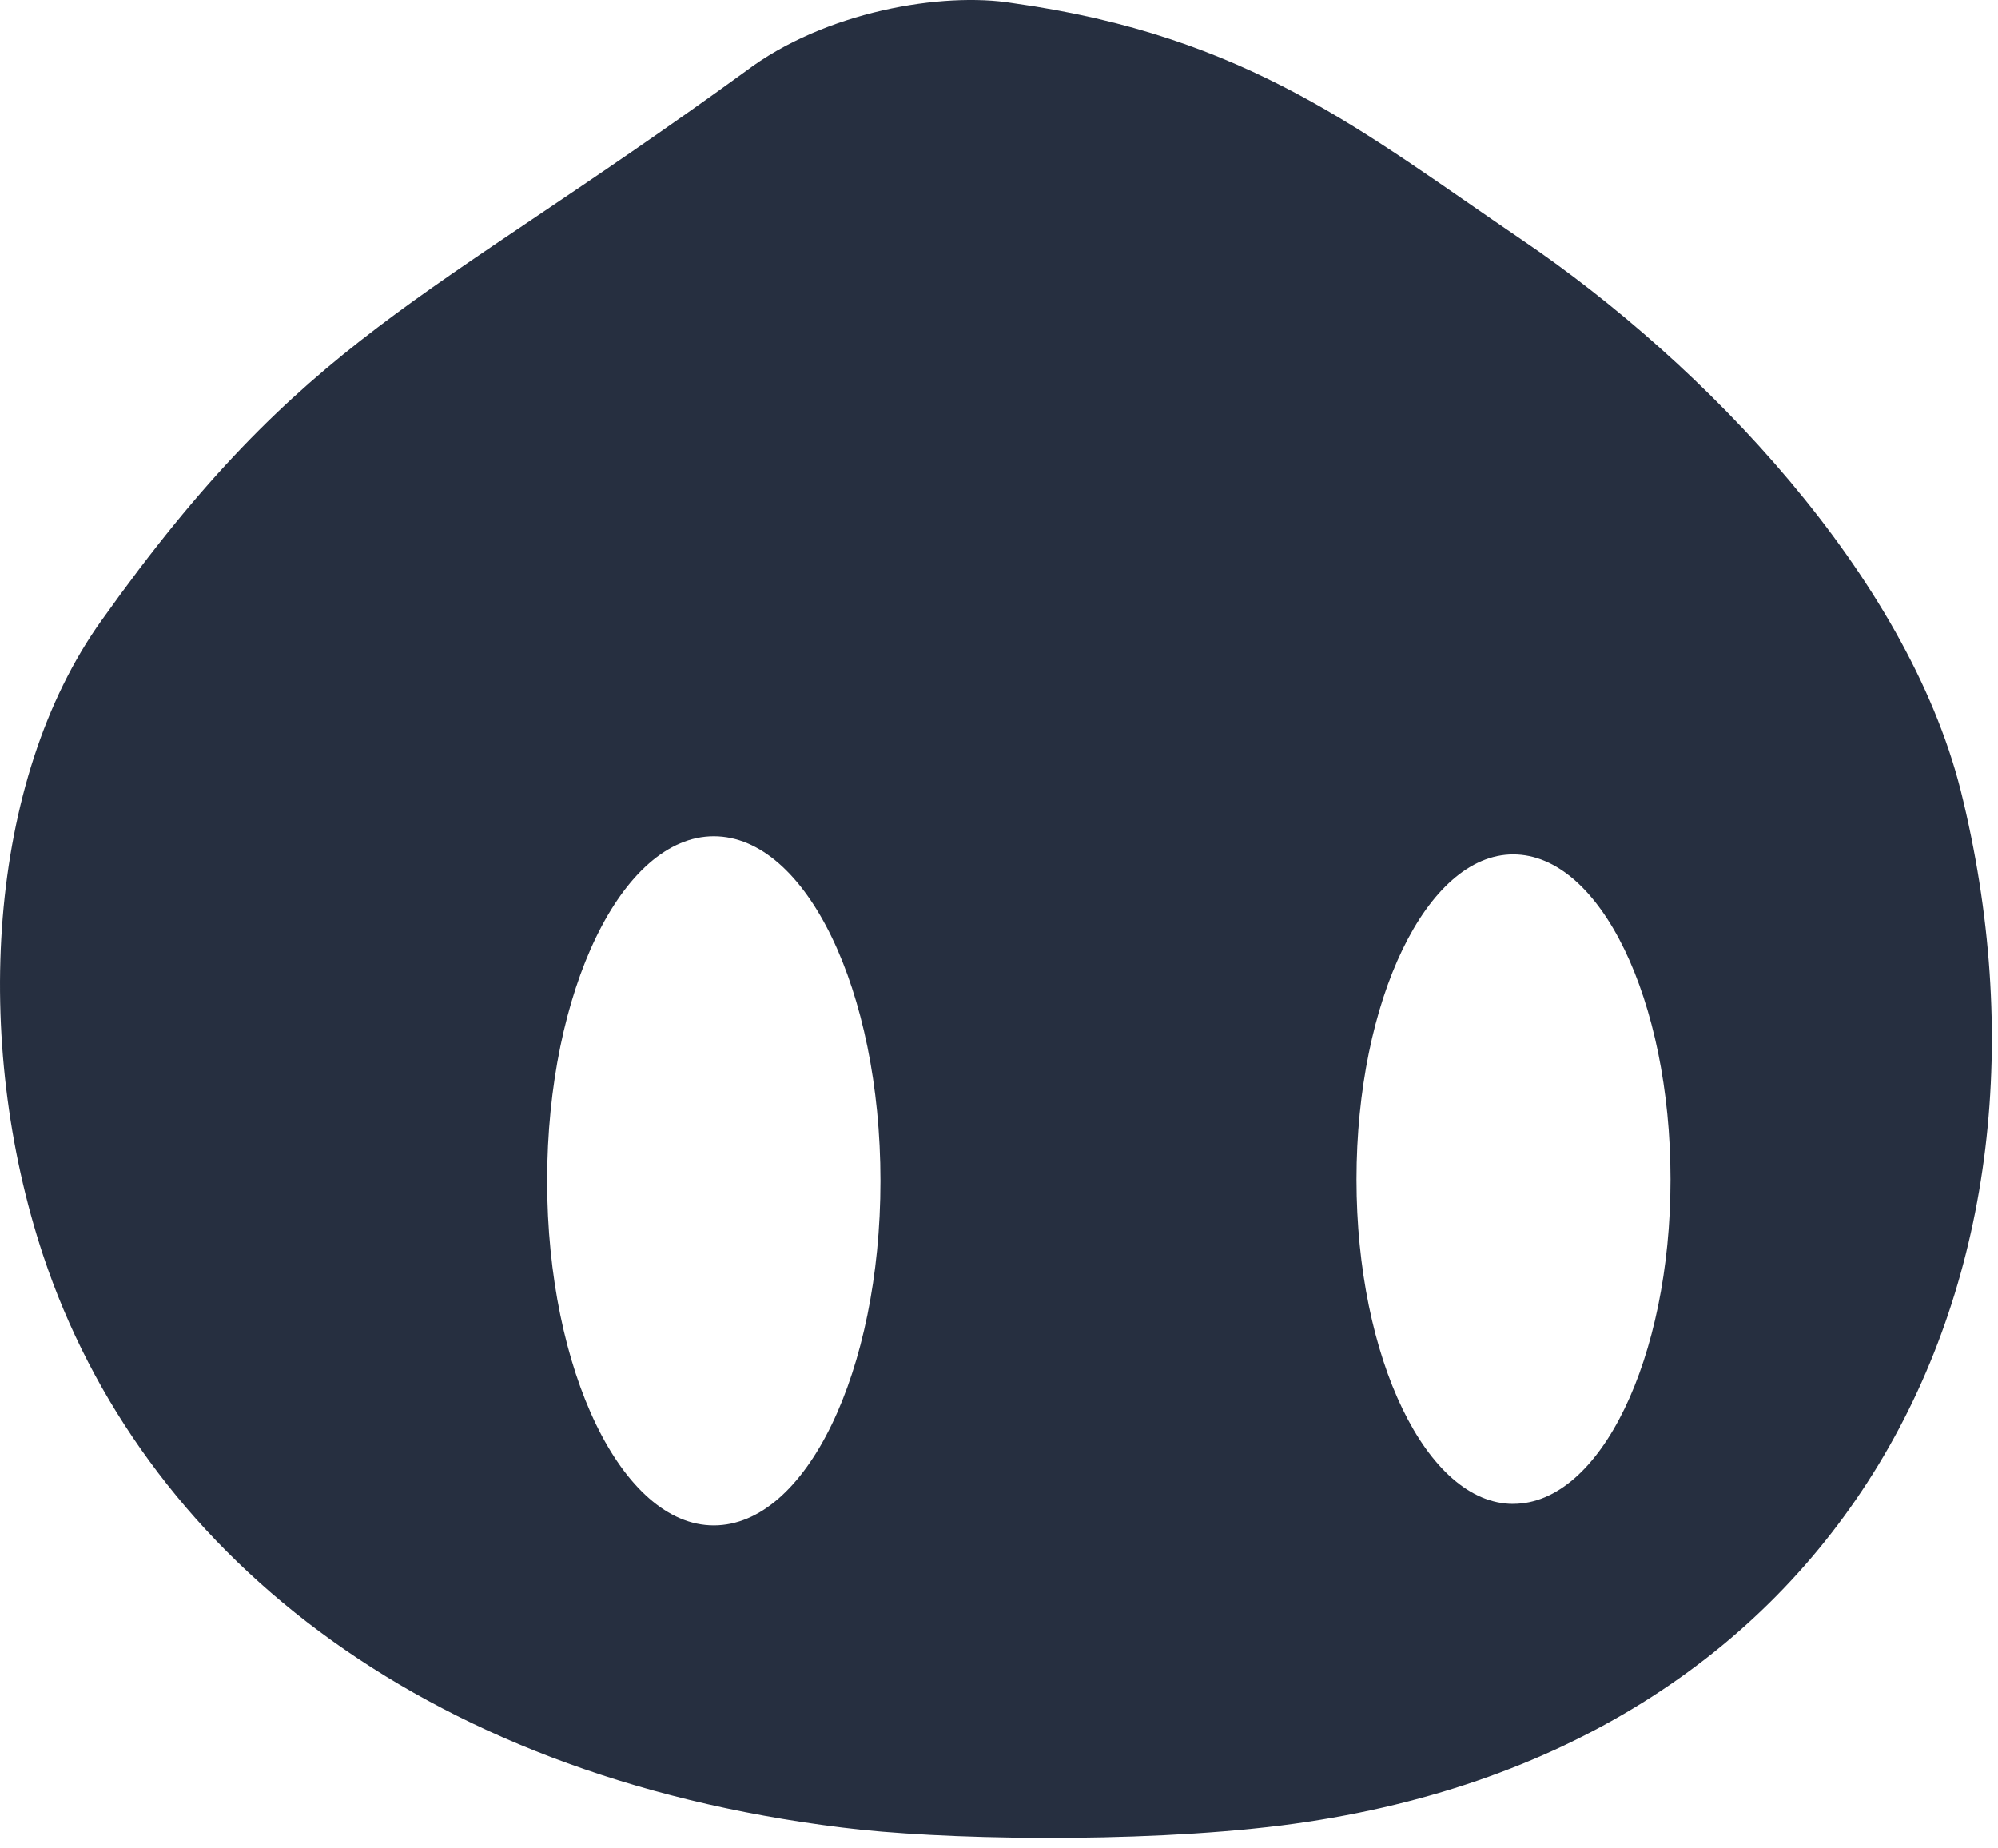
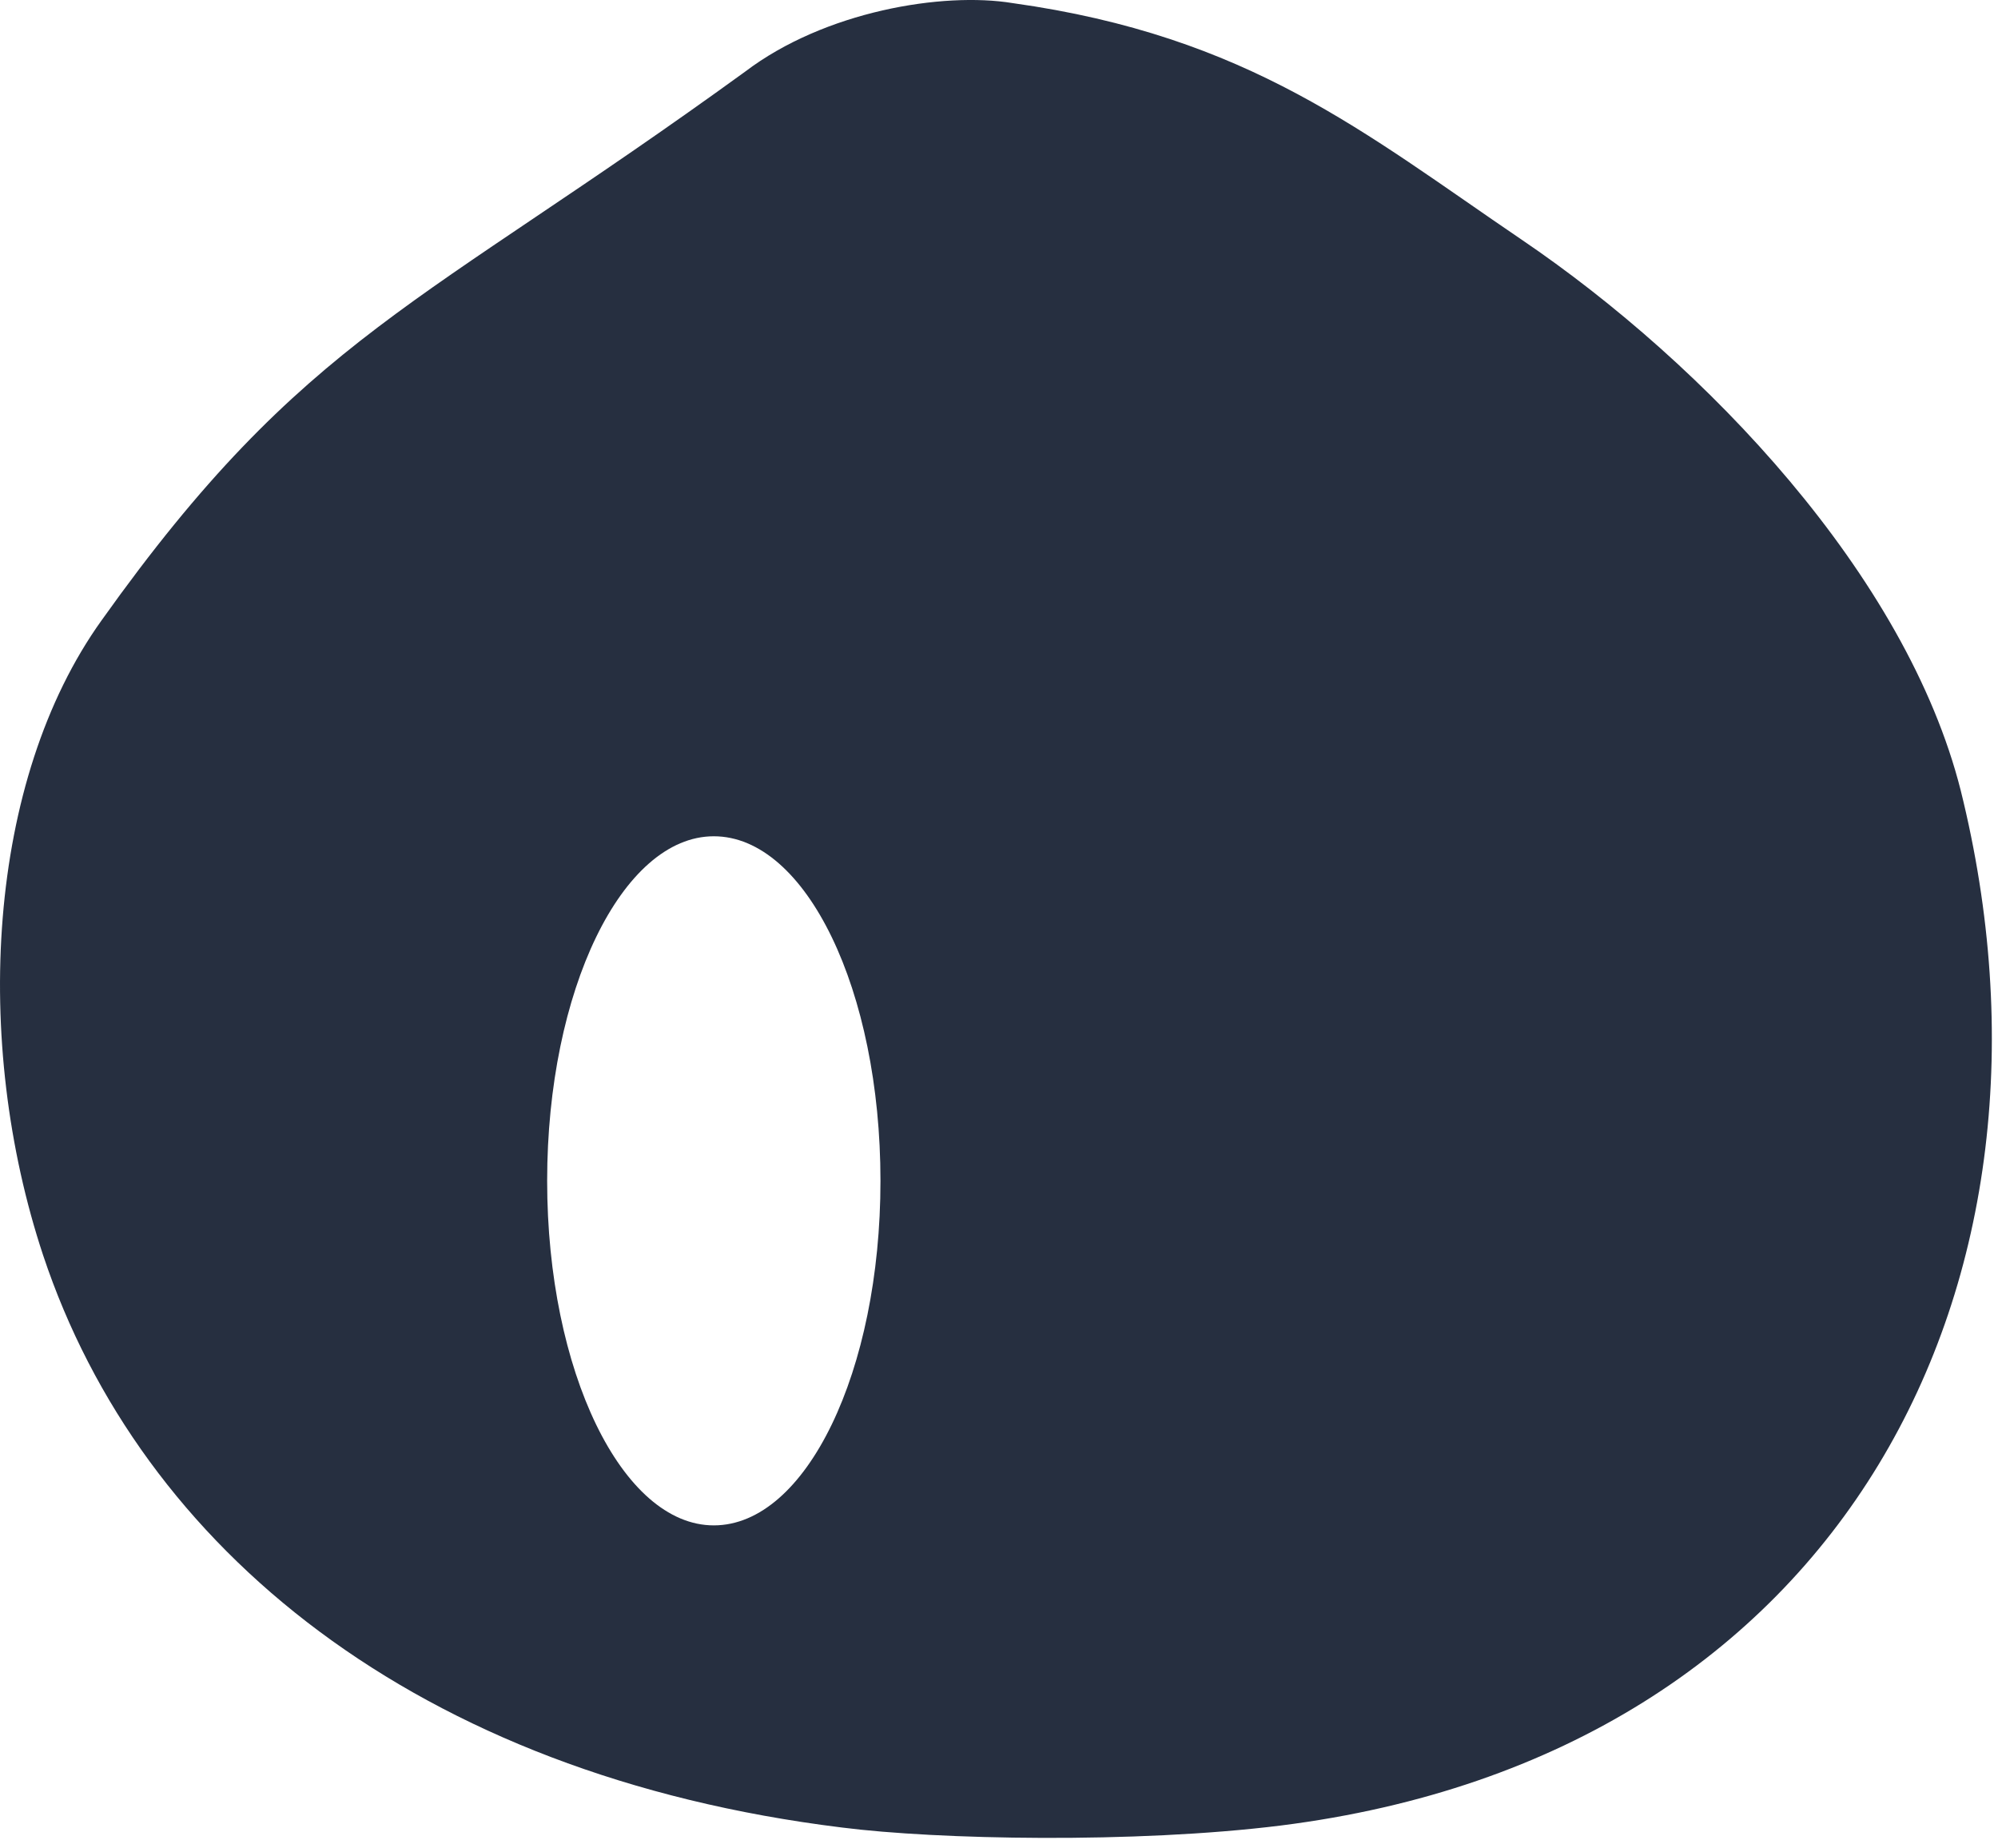
<svg xmlns="http://www.w3.org/2000/svg" fill="none" viewBox="0 0 40 37">
-   <path fill="#262F40" d="M39.254 15.824c-1.09-4.311-5.105-8.528-8.8-11.033C27.317 2.662 25.004.722 20.272.062c-1.396-.229-3.762.162-5.357 1.374-6.5 4.715-8.813 5.268-12.88 10.98-2.3 3.206-2.592 8.433-1.17 12.716 1.954 5.86 7.47 10.4 15.99 11.45 1.902.243 5.863.324 8.787-.04 11.325-1.427 16.044-10.925 13.612-20.718ZM14.29 30.534c-1.834 0-3.336-3.085-3.336-6.897 0-3.812 1.502-6.897 3.336-6.897 1.848 0 3.337 3.085 3.337 6.897 0 3.812-1.489 6.897-3.337 6.897Zm16.005-.43c-1.729 0-3.138-2.91-3.138-6.494 0-3.597 1.41-6.507 3.137-6.507 1.742 0 3.15 2.91 3.15 6.507 0 3.584-1.408 6.493-3.15 6.493Z" />
+   <path fill="#262F40" d="M39.254 15.824c-1.09-4.311-5.105-8.528-8.8-11.033C27.317 2.662 25.004.722 20.272.062c-1.396-.229-3.762.162-5.357 1.374-6.5 4.715-8.813 5.268-12.88 10.98-2.3 3.206-2.592 8.433-1.17 12.716 1.954 5.86 7.47 10.4 15.99 11.45 1.902.243 5.863.324 8.787-.04 11.325-1.427 16.044-10.925 13.612-20.718ZM14.29 30.534c-1.834 0-3.336-3.085-3.336-6.897 0-3.812 1.502-6.897 3.336-6.897 1.848 0 3.337 3.085 3.337 6.897 0 3.812-1.489 6.897-3.337 6.897Zm16.005-.43Z" />
</svg>